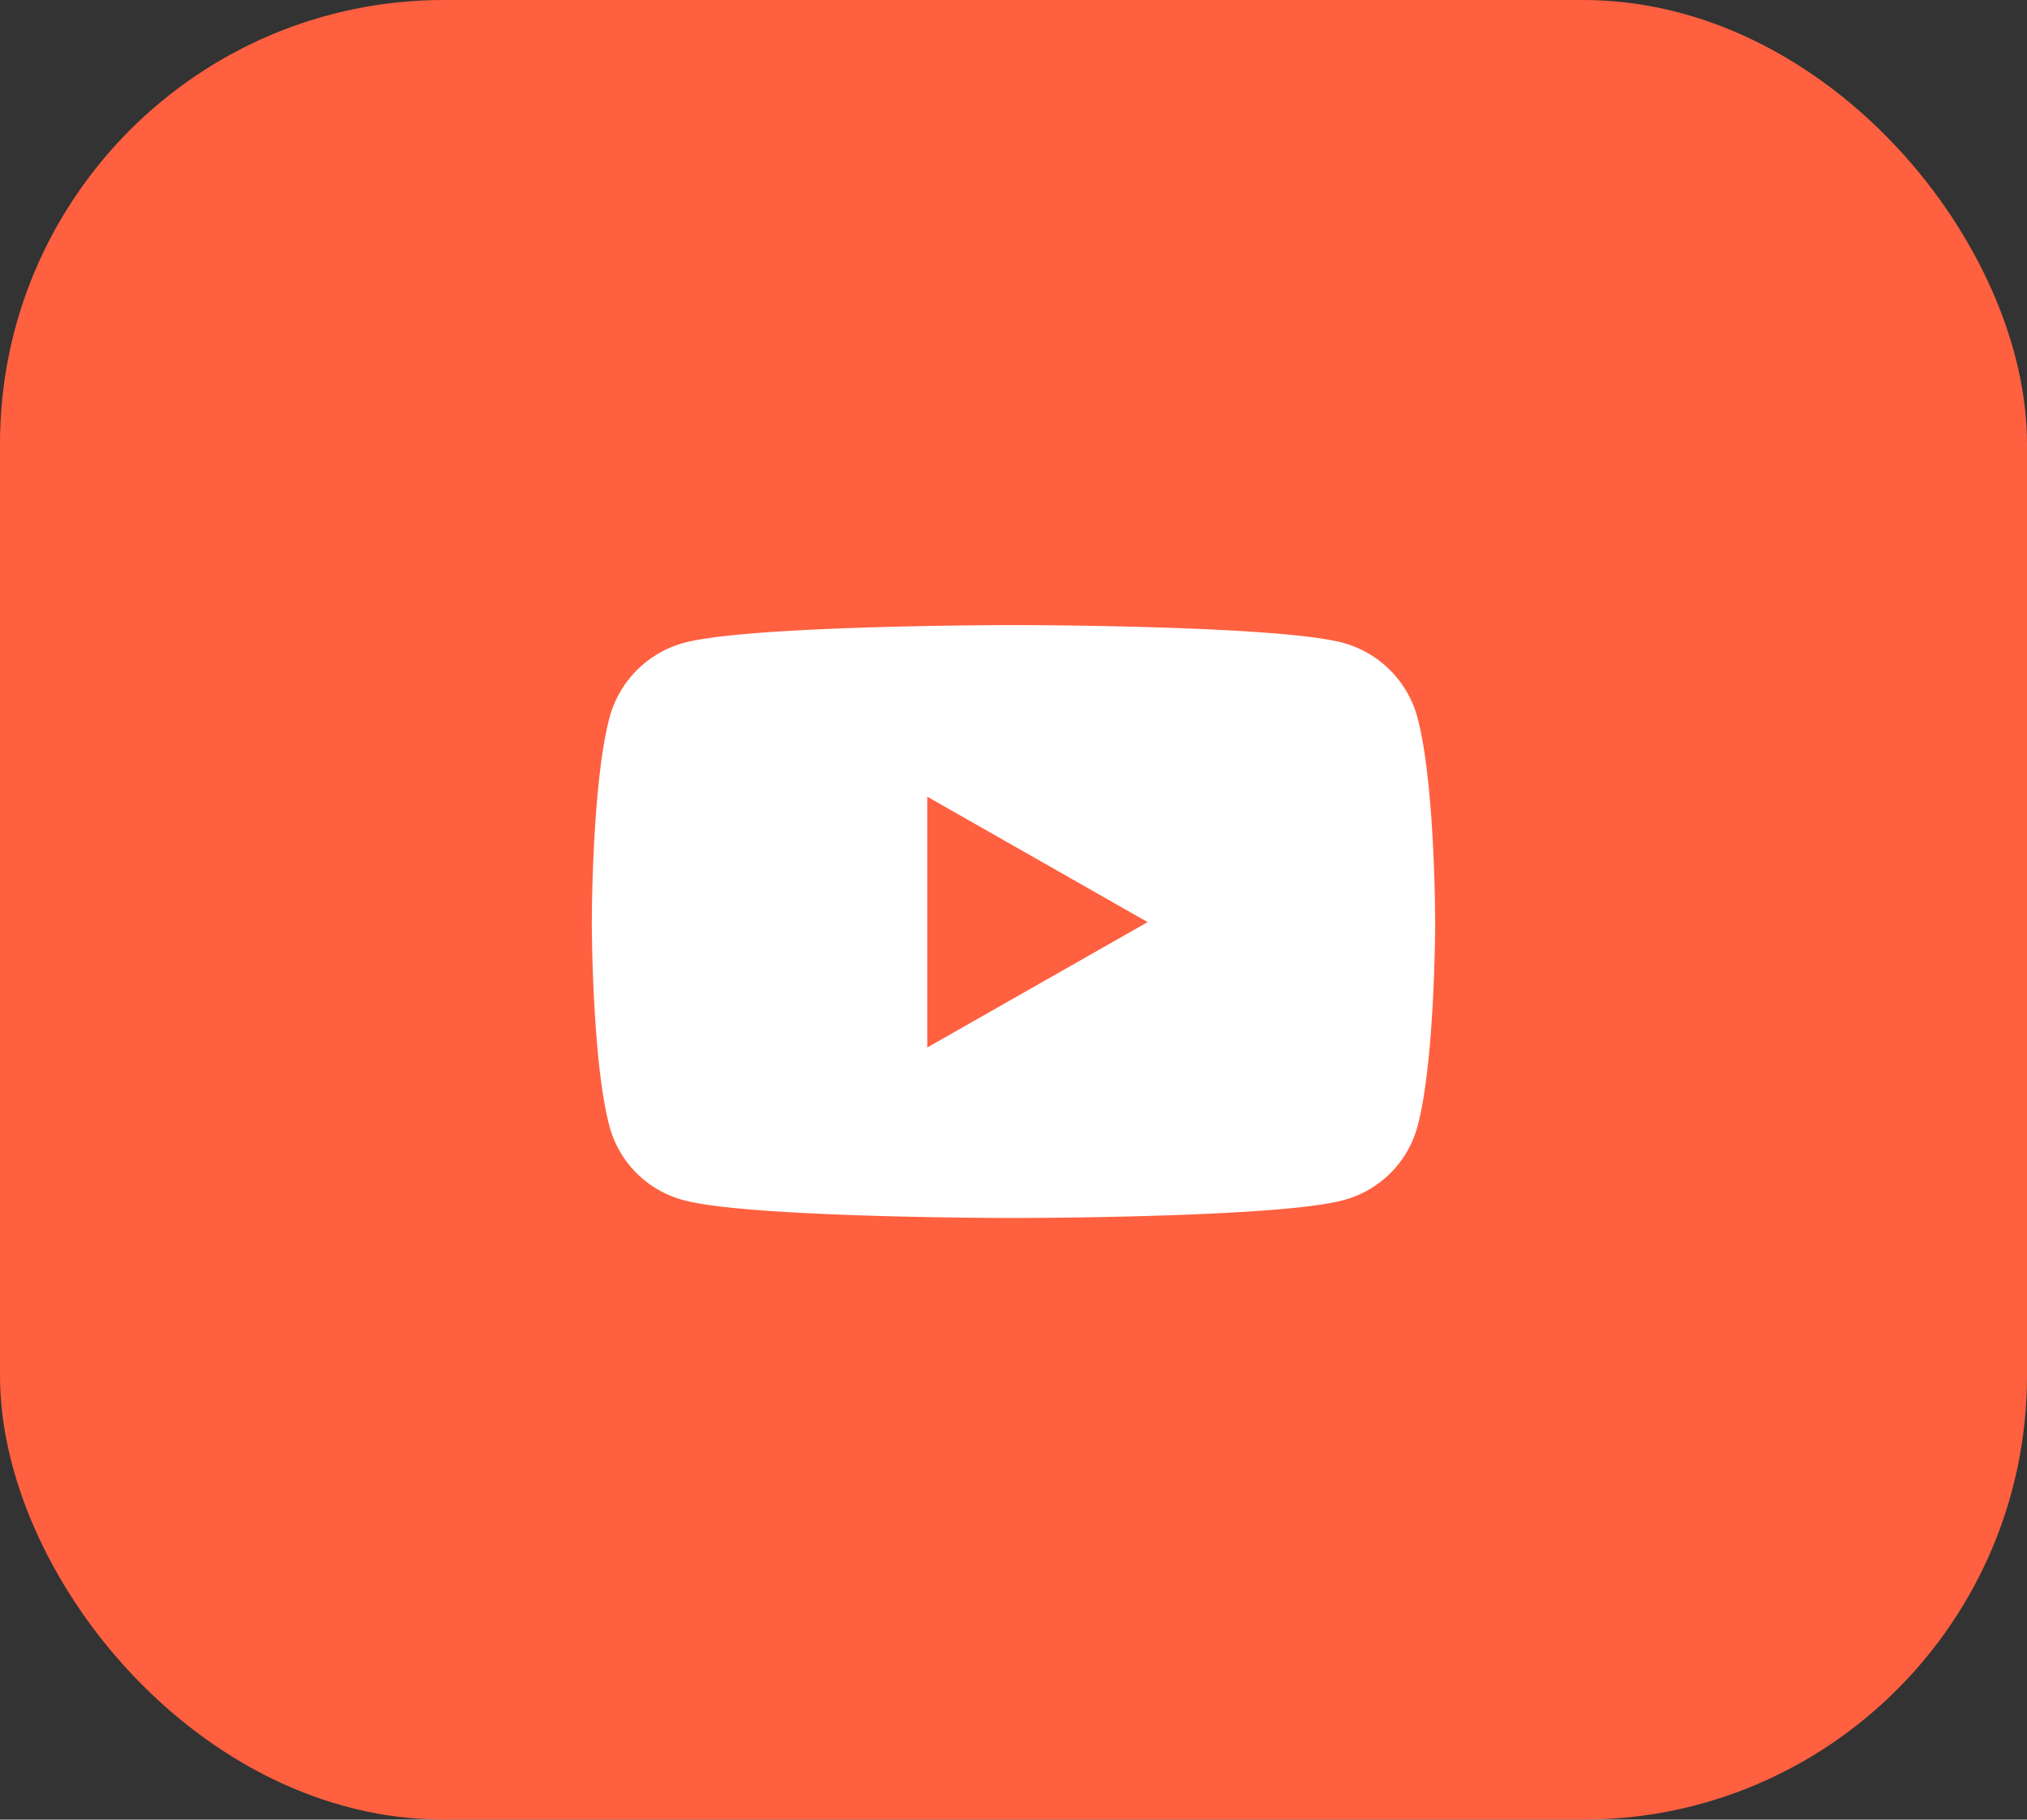
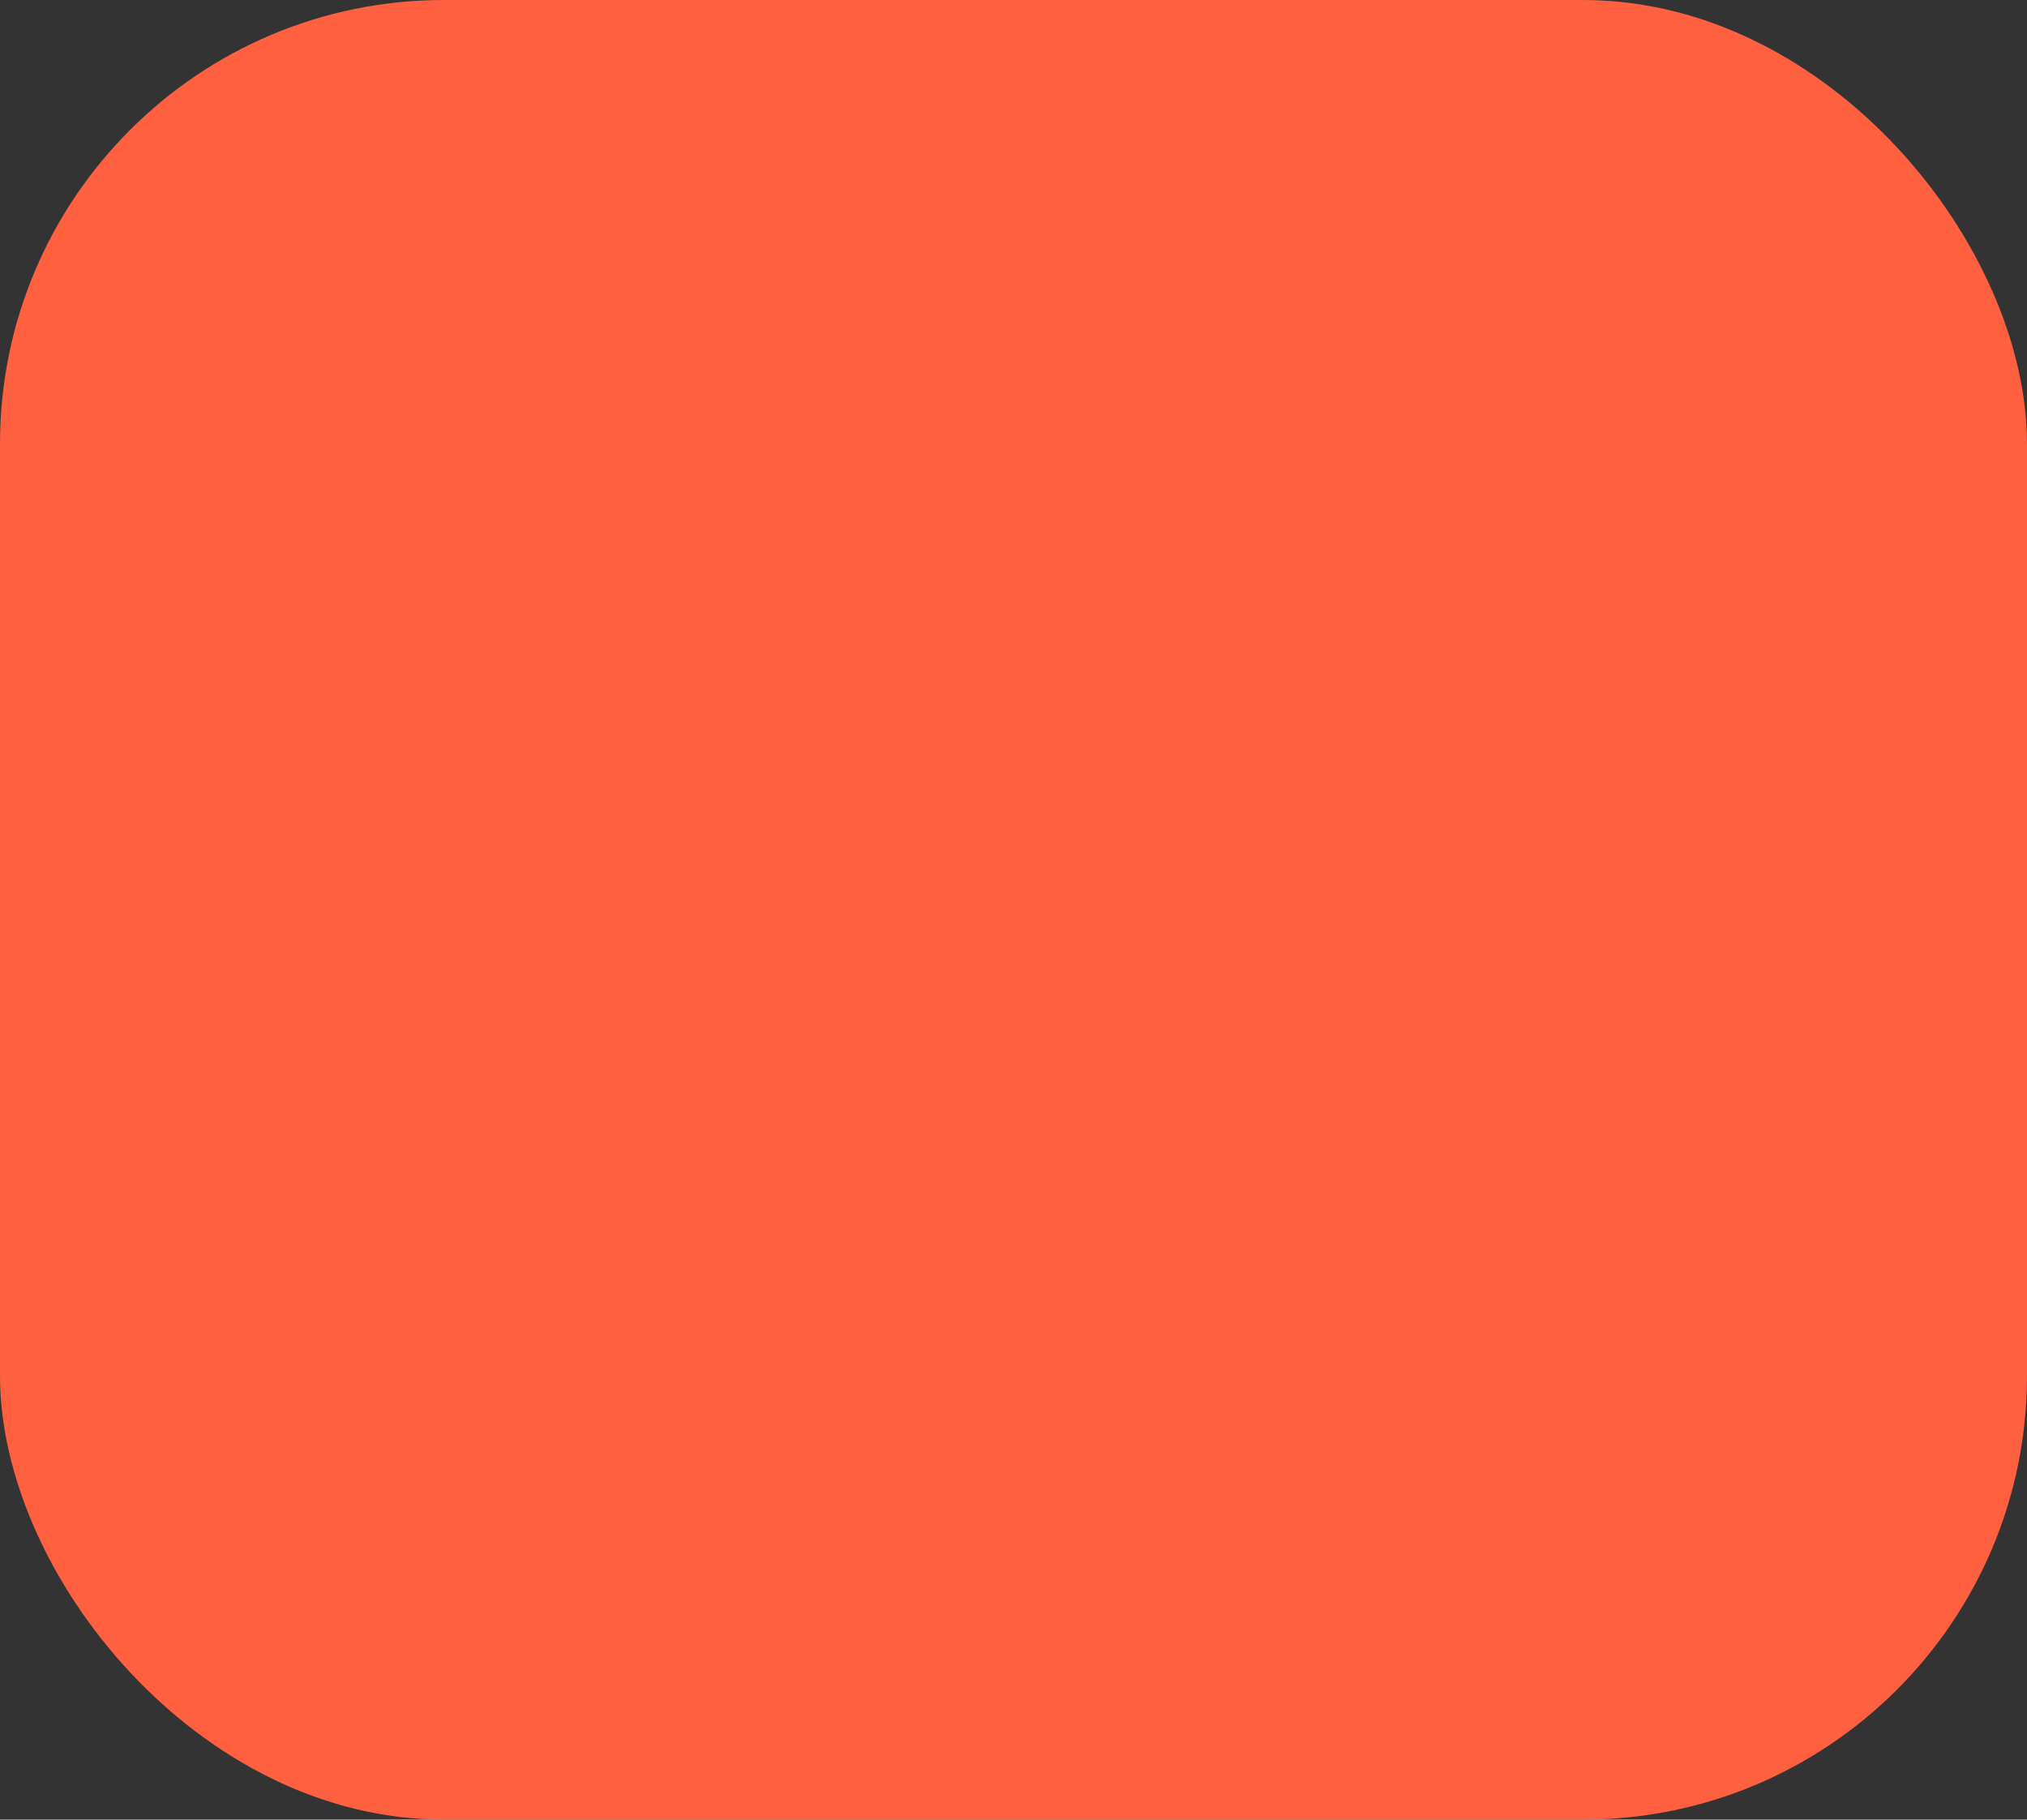
<svg xmlns="http://www.w3.org/2000/svg" width="137" height="123" viewBox="0 0 137 123">
  <rect x="0" y="0" width="137" height="123" fill="#333333" stroke="none" />
  <defs>
    <style>.a{fill:#fff;}.b{fill:#ff6040;}.c{clip-path:url(#a);}</style>
    <clipPath id="a">
-       <rect class="a" width="57" height="40.078" />
-     </clipPath>
+       </clipPath>
  </defs>
  <g transform="translate(-686 -3698)">
    <g transform="translate(-822 2043)">
      <rect class="b" width="137" height="123" rx="30" transform="translate(1508 1655)" />
    </g>
    <g transform="translate(726 3740.253)">
      <g class="c">
        <path class="a" d="M57,20.079s0,9.334-1.193,13.809A7.058,7.058,0,0,1,50.77,38.88c-4.449,1.2-22.27,1.2-22.27,1.2s-17.826,0-22.27-1.2a7.058,7.058,0,0,1-5.036-4.992C0,29.413,0,20.079,0,20.079S0,10.745,1.193,6.27A7.156,7.156,0,0,1,6.23,1.2C10.674,0,28.5,0,28.5,0S46.321,0,50.77,1.2A7.156,7.156,0,0,1,55.807,6.27C57,10.745,57,20.079,57,20.079m-19.433,0L22.671,11.6V28.553Z" transform="translate(0 0)" />
      </g>
    </g>
  </g>
</svg>